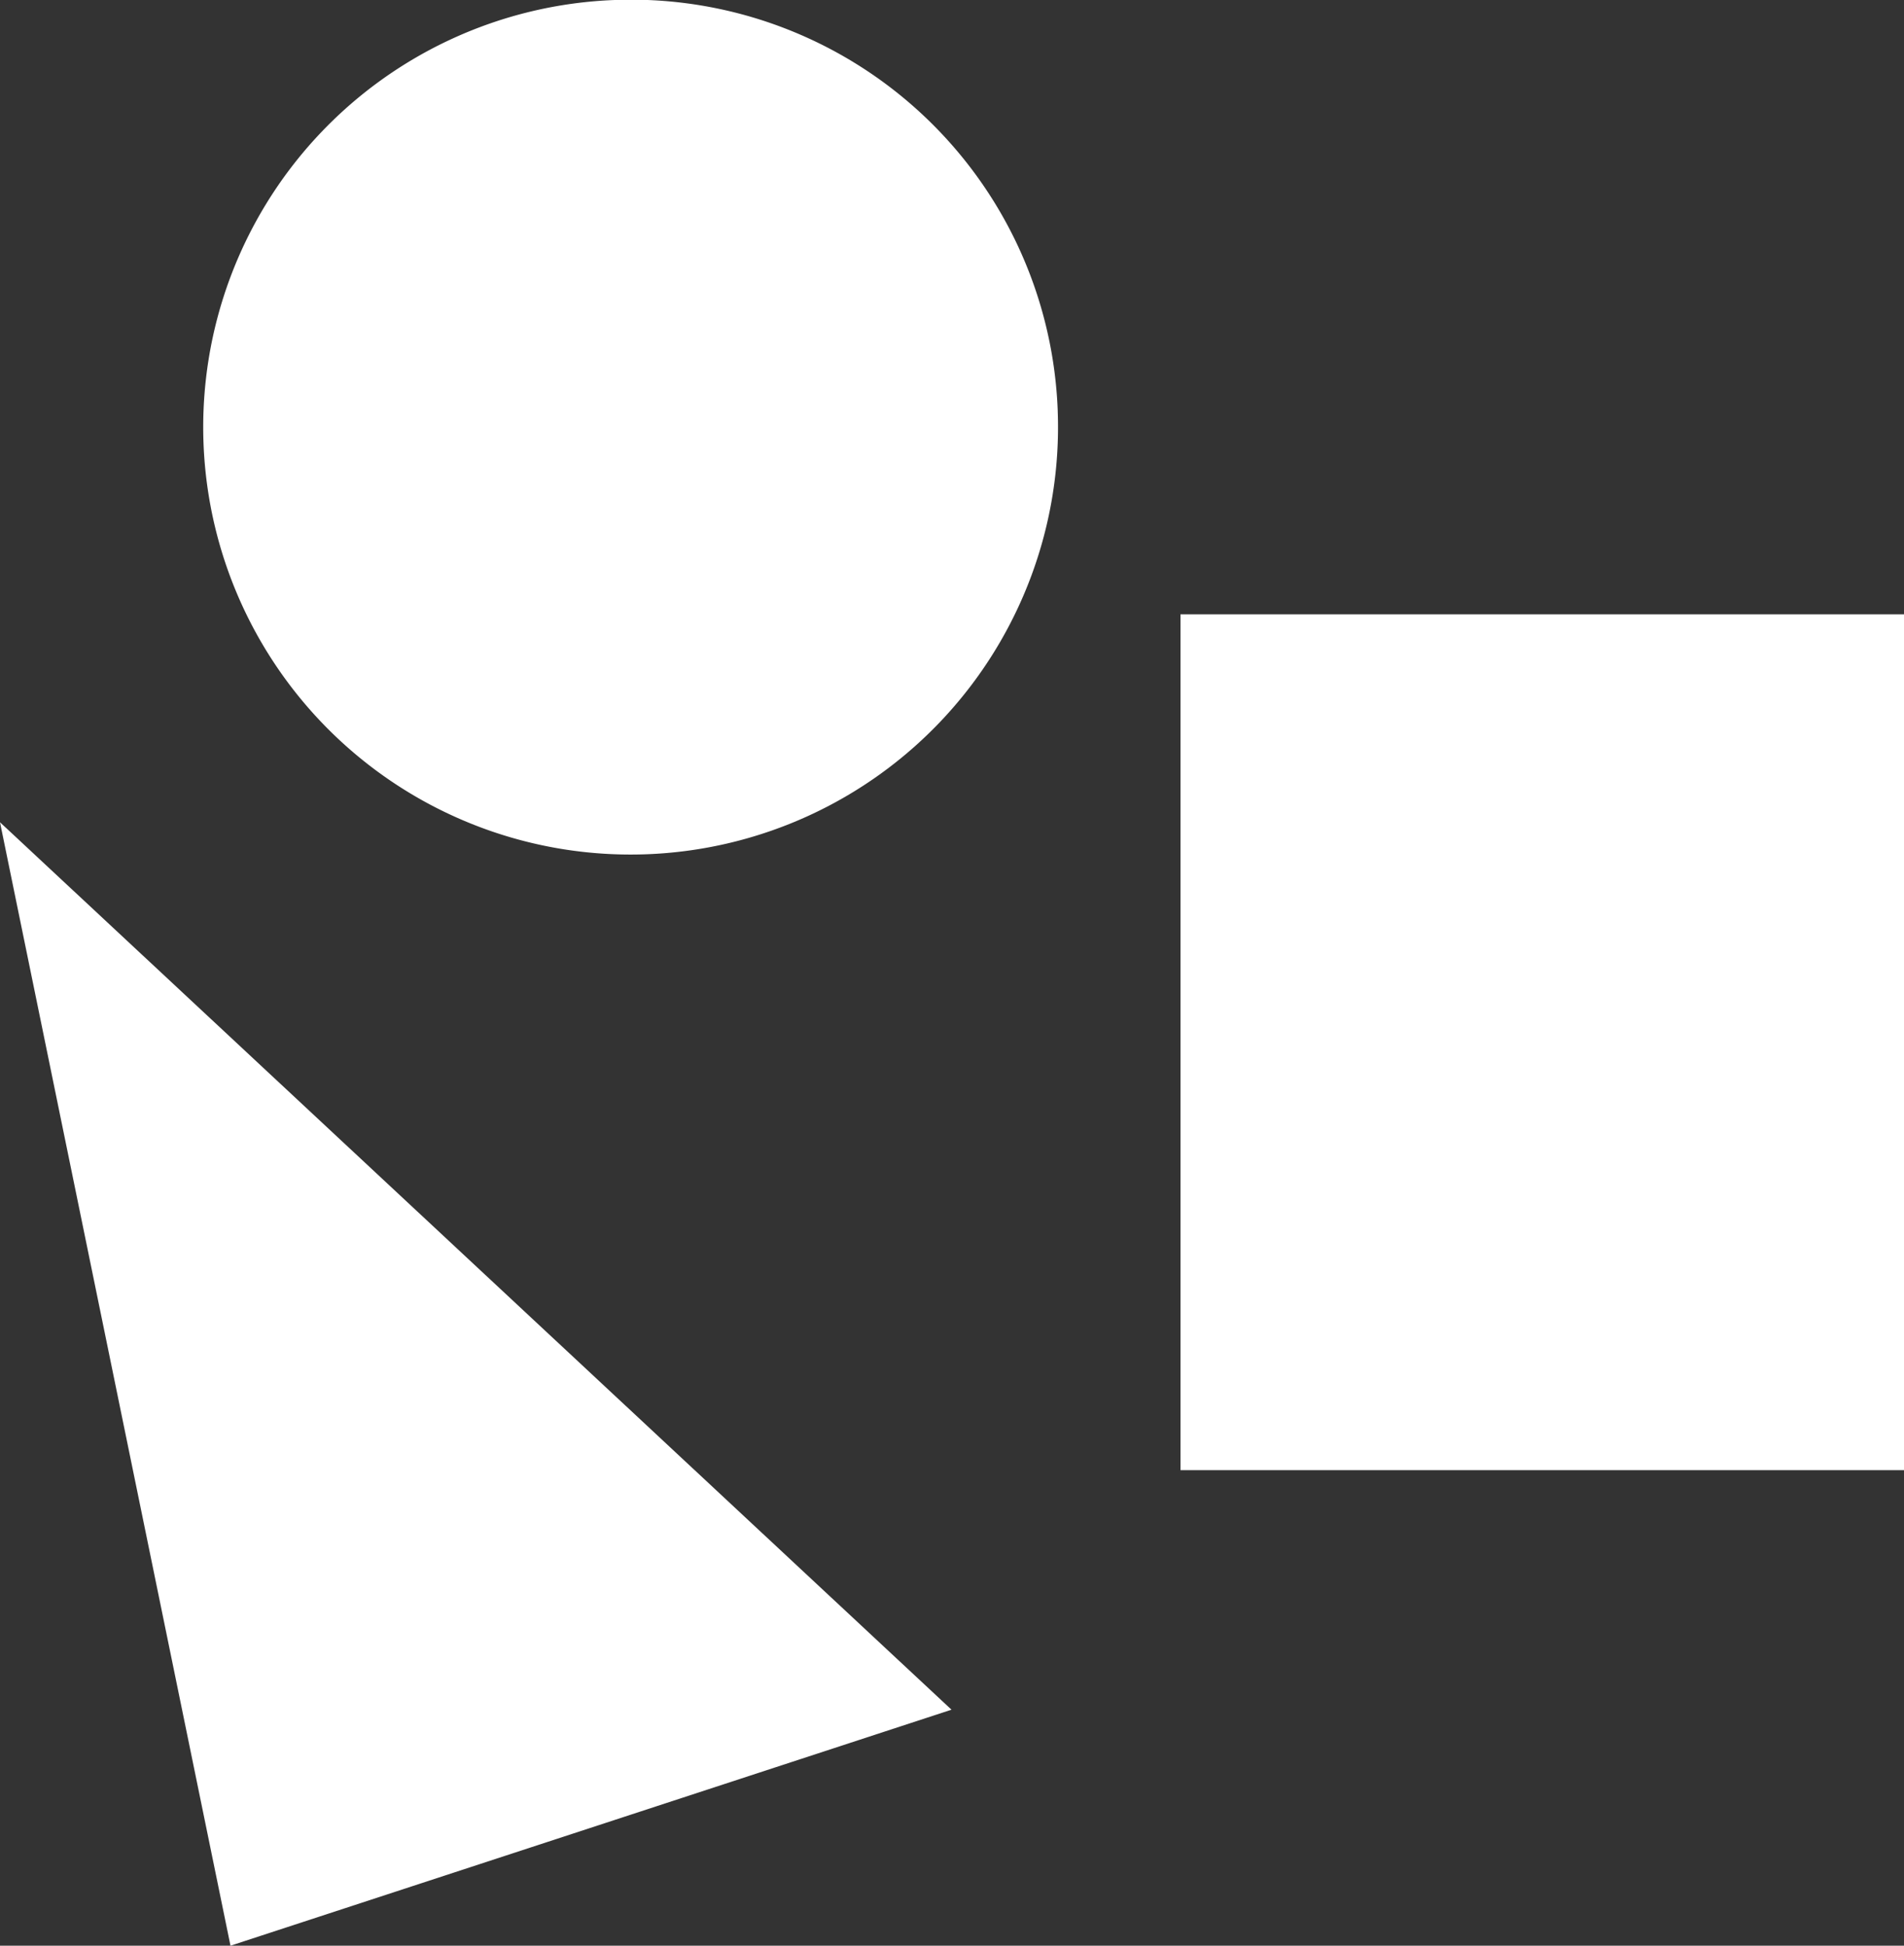
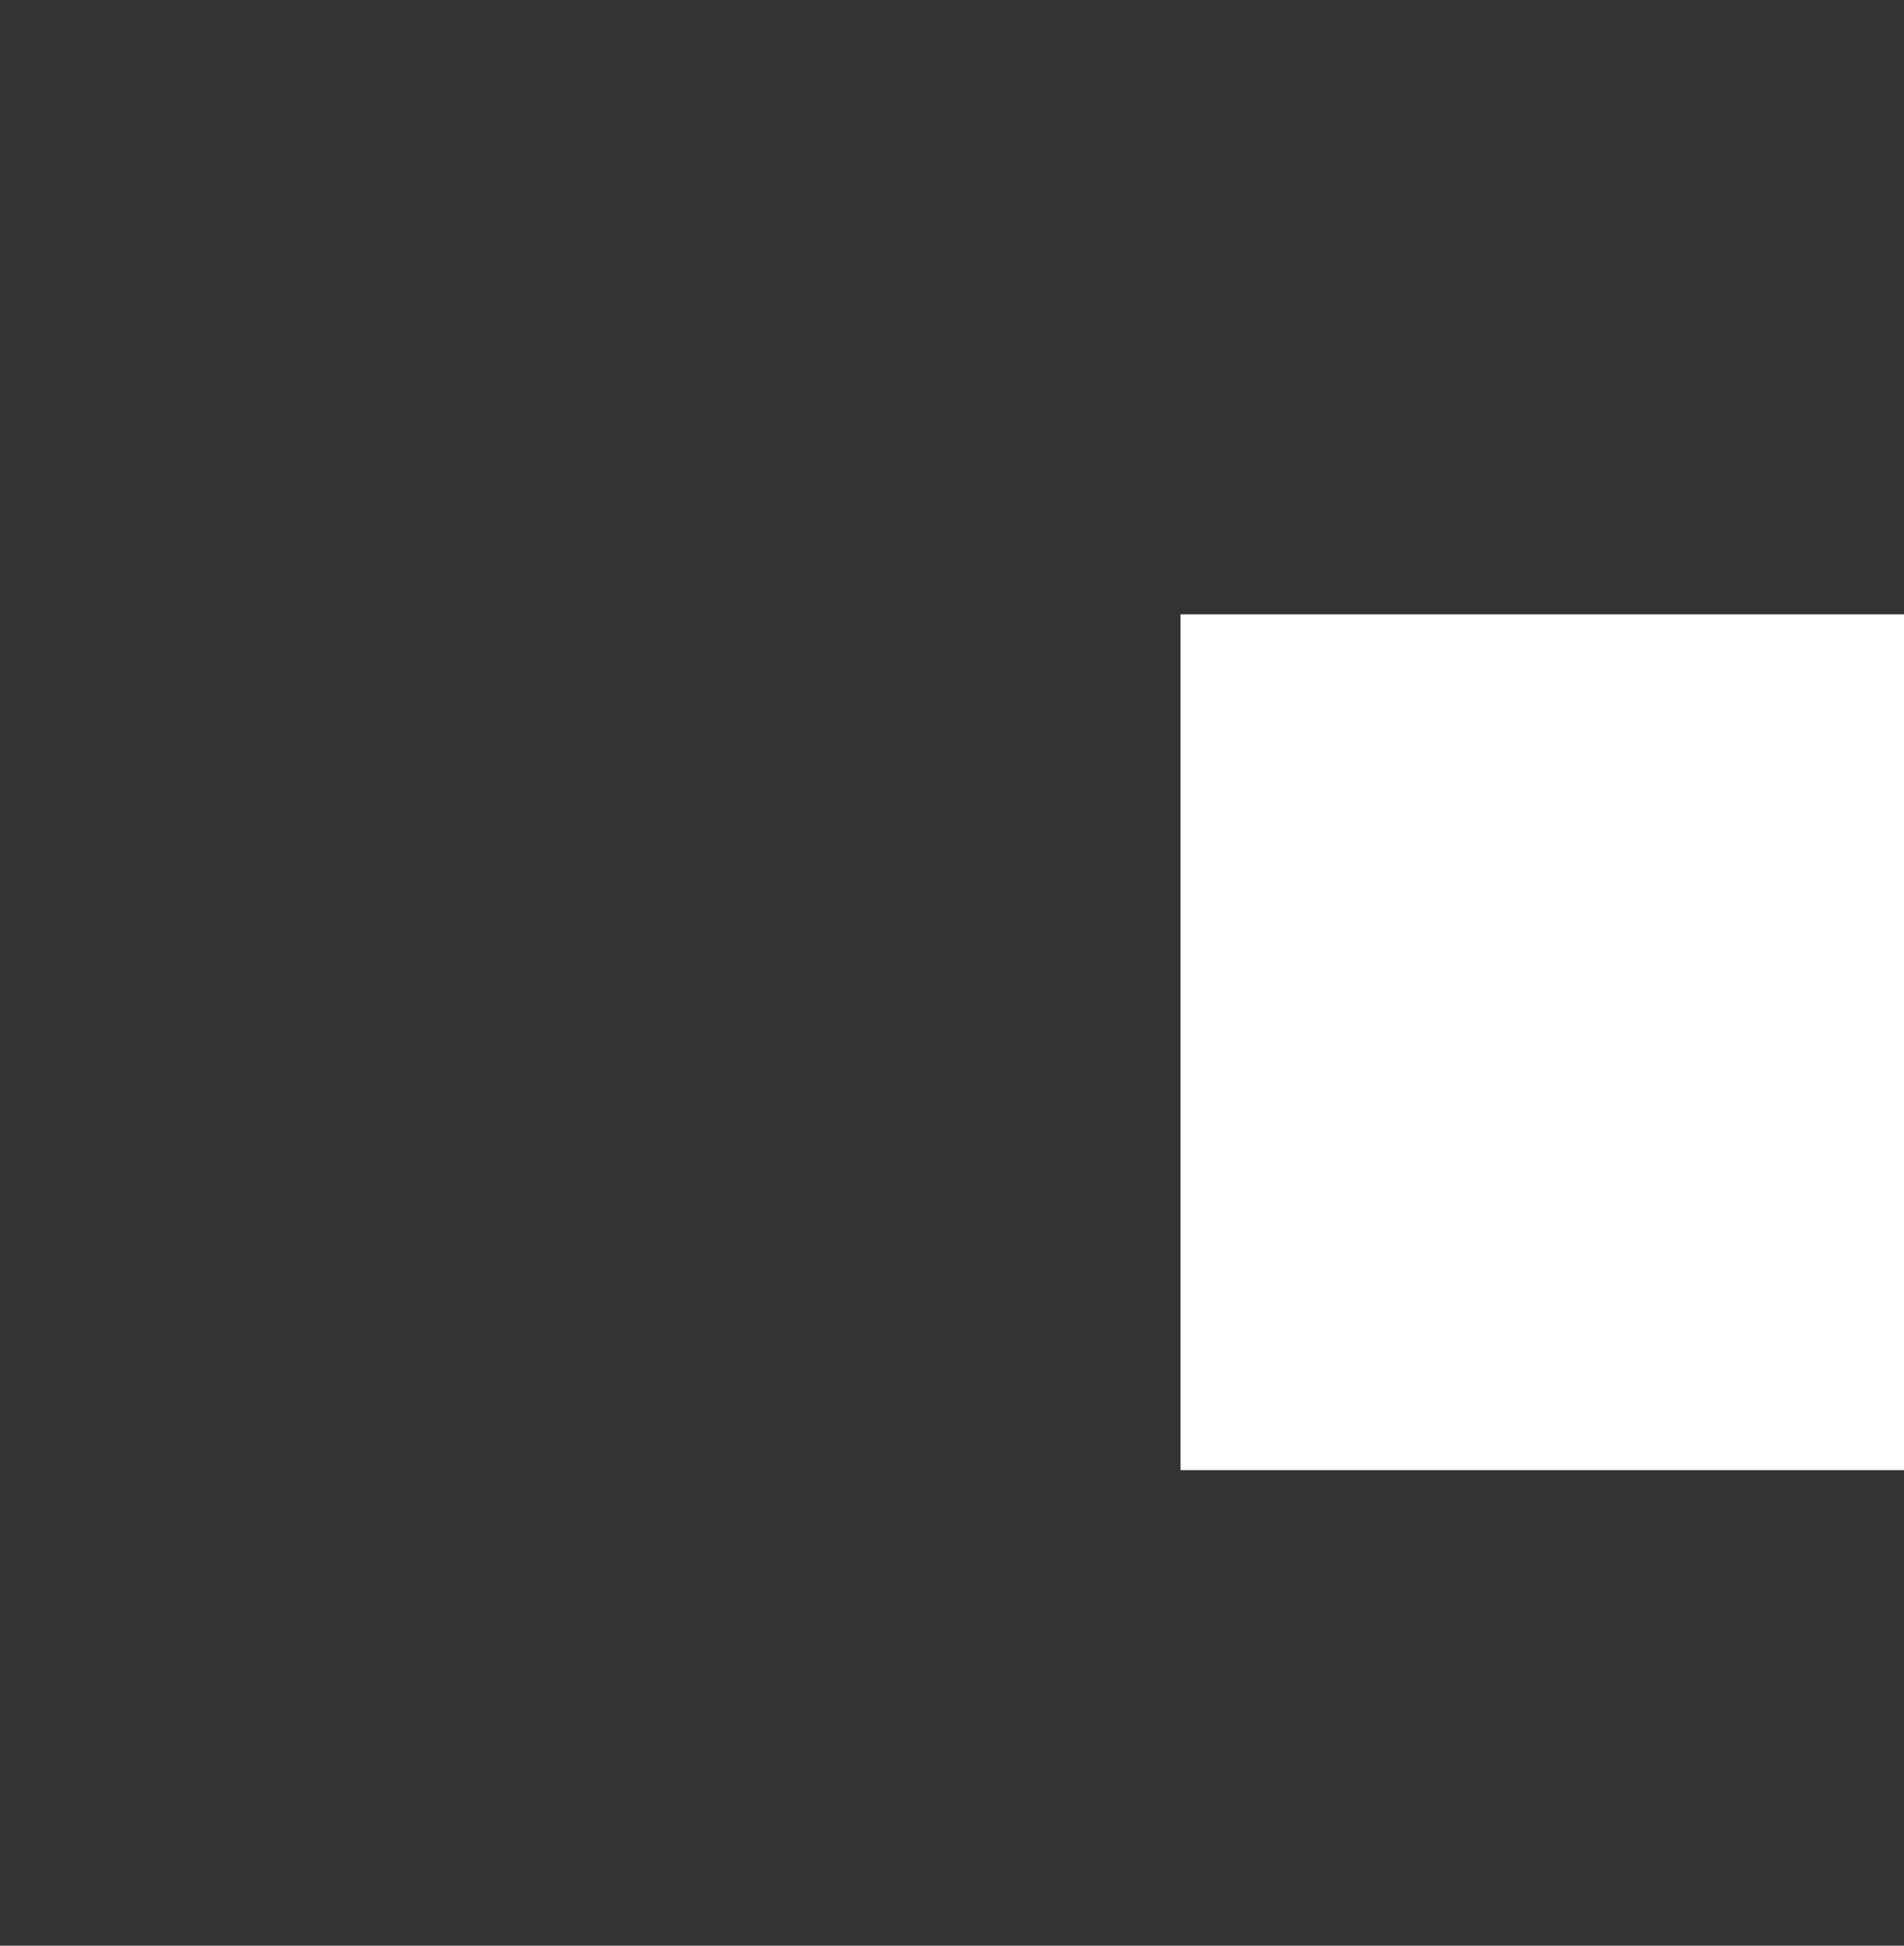
<svg xmlns="http://www.w3.org/2000/svg" viewBox="0 0 38 38.83">
  <rect x="0" y="0" width="38" height="38.83" fill="#333333" stroke="none" />
  <defs>
    <style>.cls-1{fill:#fff;}</style>
  </defs>
  <title>didactico</title>
  <g id="Capa_2" data-name="Capa 2">
    <g id="menuB">
-       <polygon class="cls-1" points="0 16.41 4.6 38.83 18.99 34.12 0 16.41" />
-       <path class="cls-1" d="M21.11,8.21A8.53,8.53,0,1,1,12.27,0a8.52,8.52,0,0,1,8.84,8.2" />
      <rect class="cls-1" x="23.56" y="12.26" width="14.45" height="17.08" />
    </g>
  </g>
</svg>